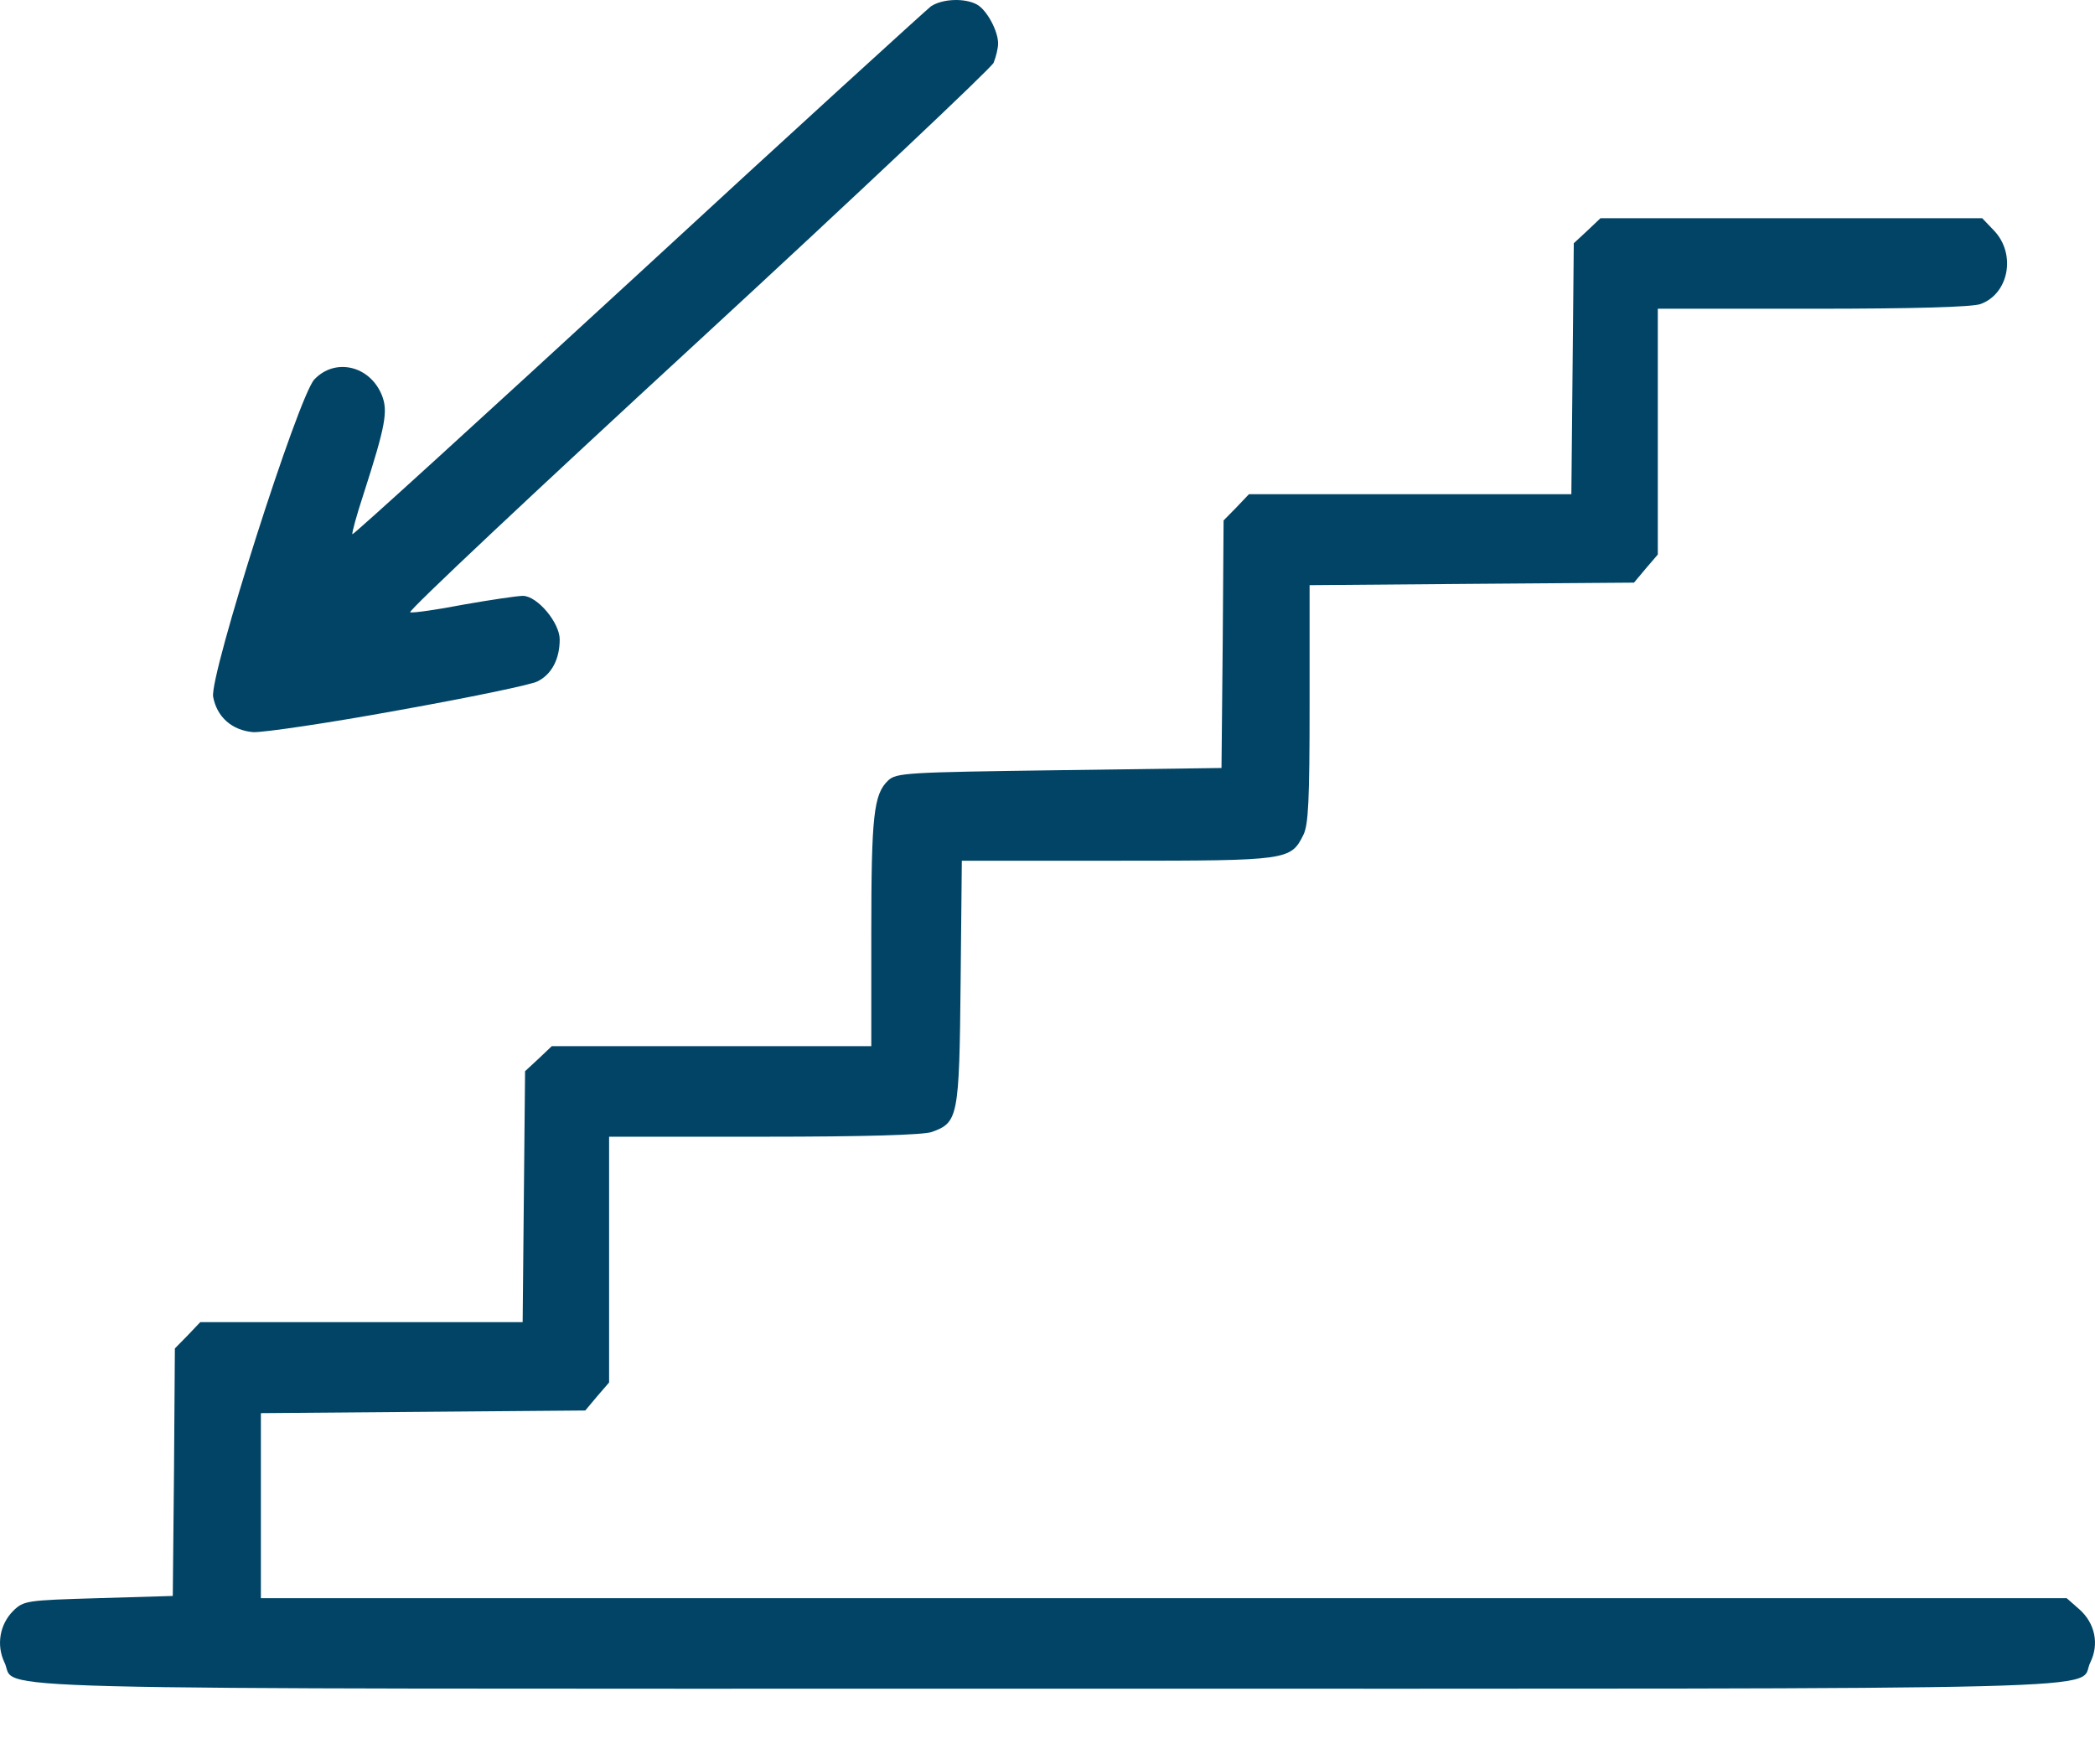
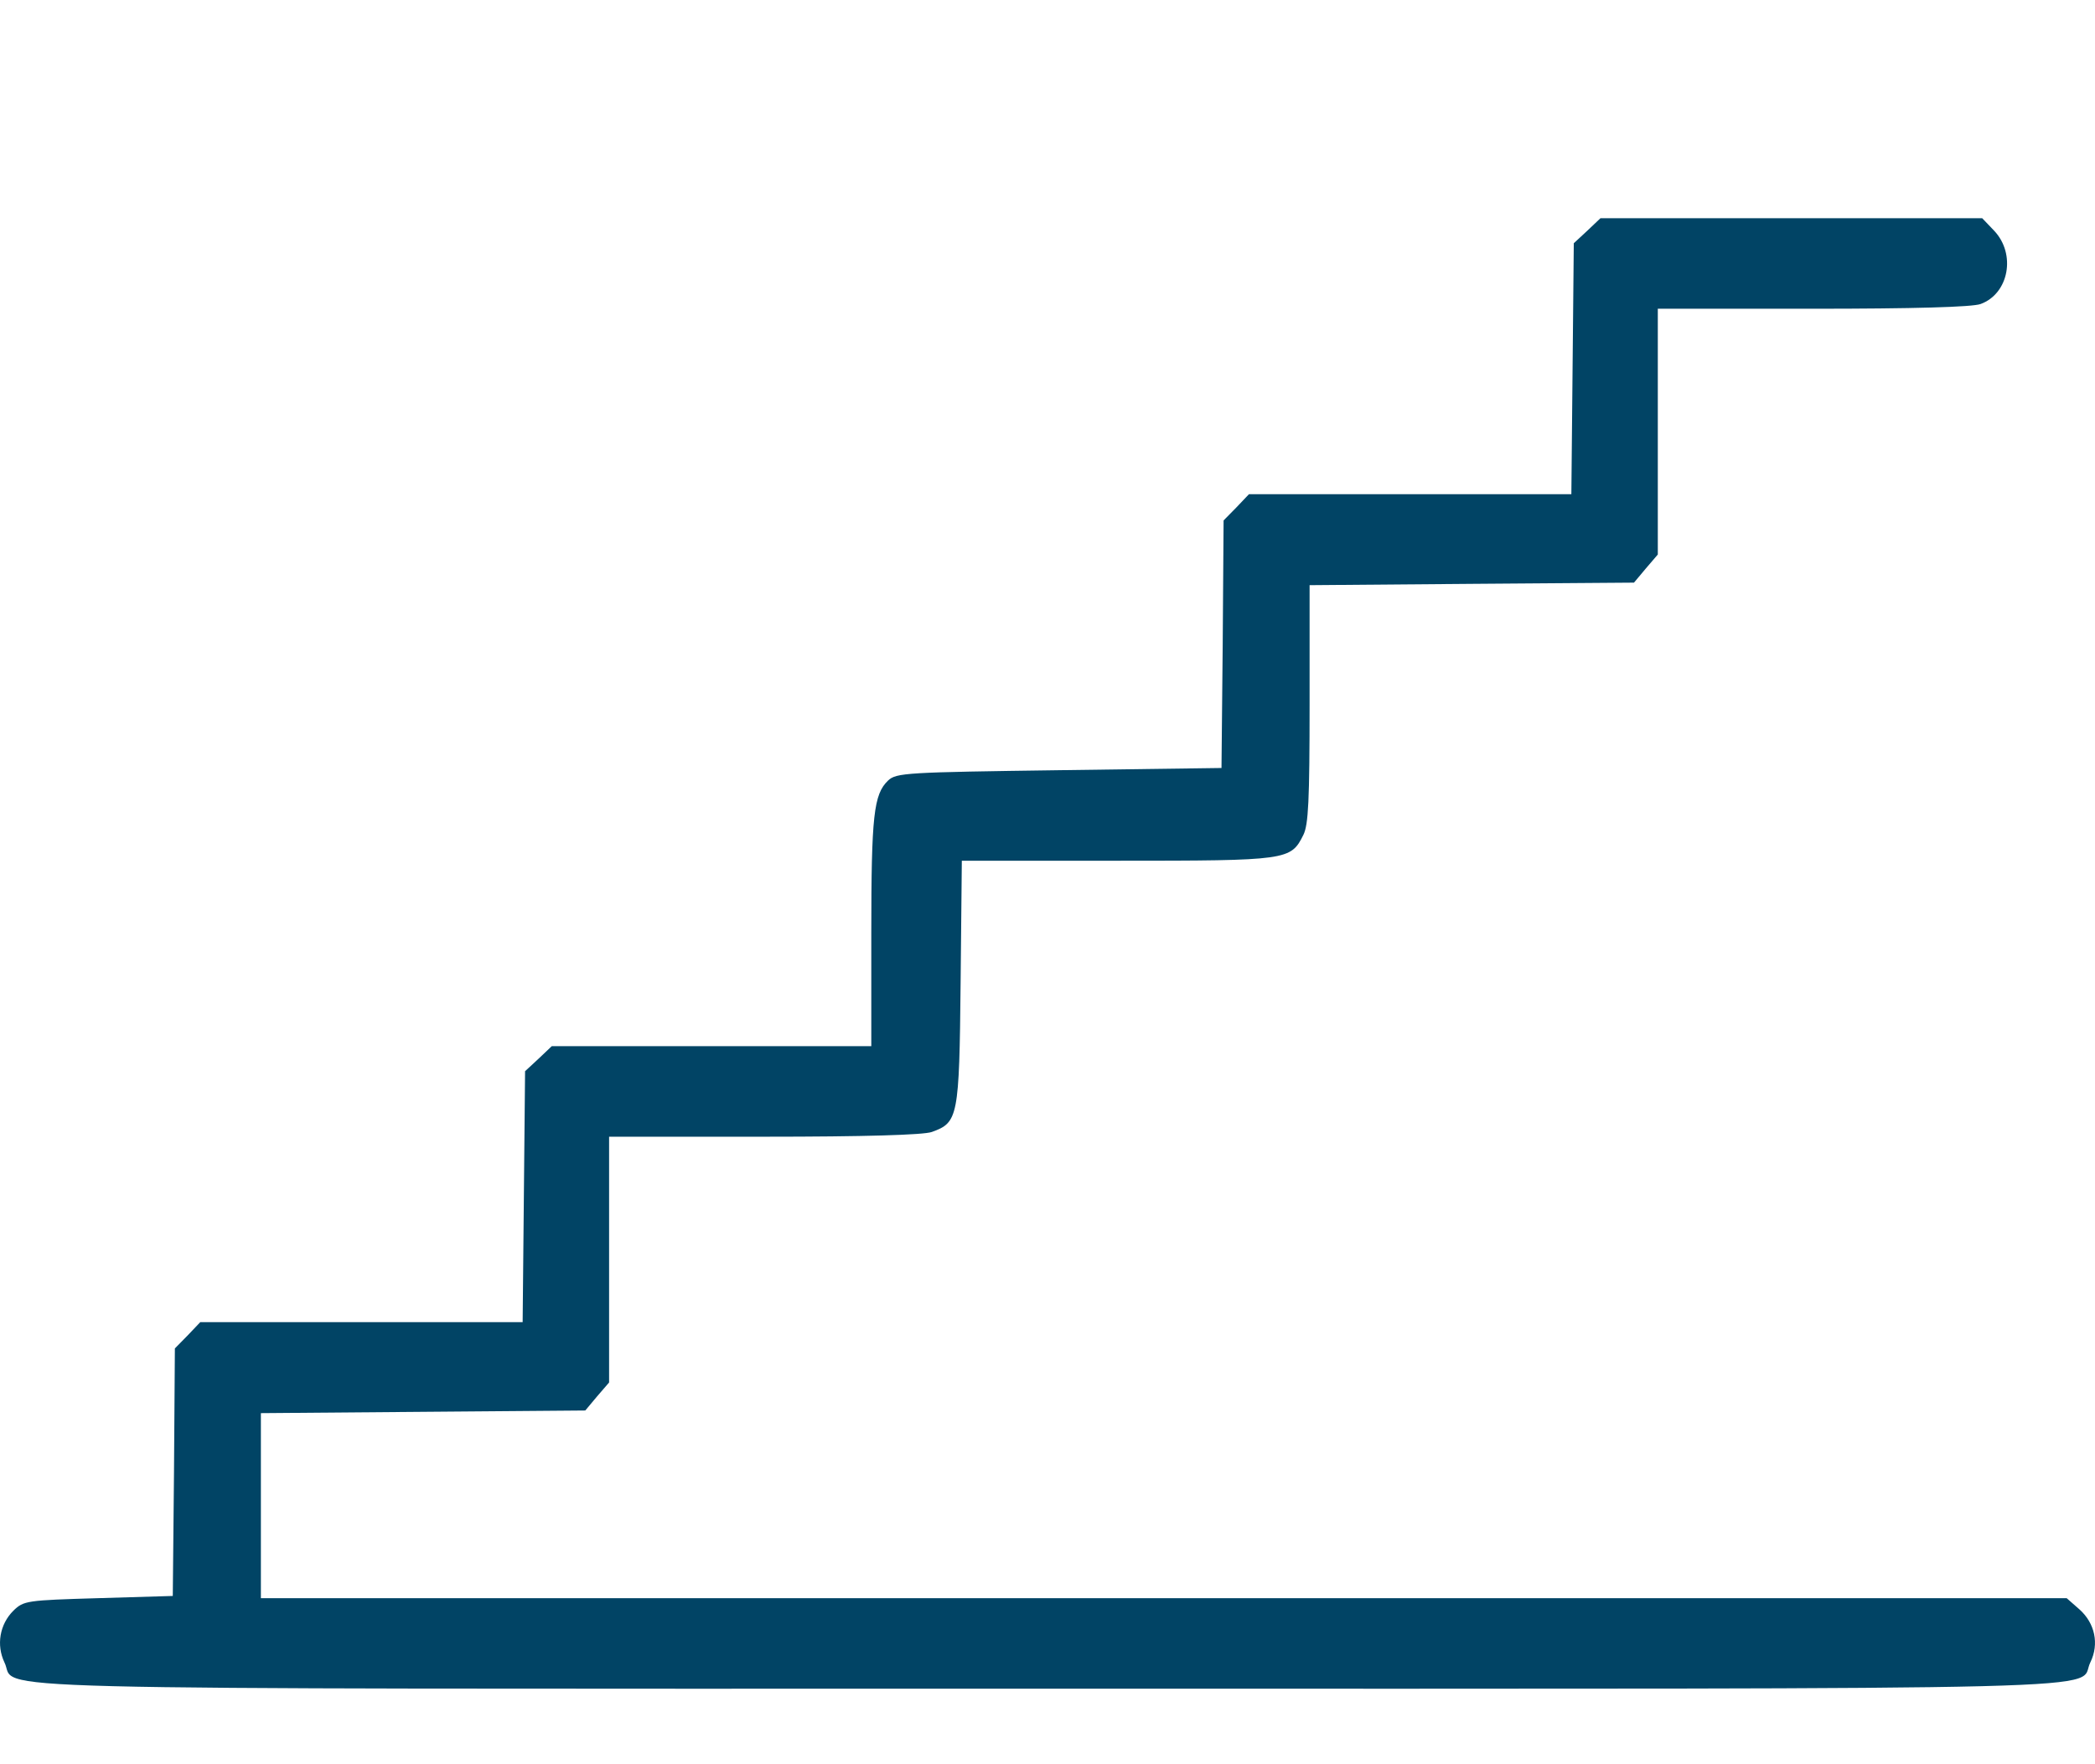
<svg xmlns="http://www.w3.org/2000/svg" width="19" height="16" viewBox="0 0 19 16" fill="none">
-   <path d="M3.616 6.441C4.252 6.327 4.82 6.21 4.876 6.179C5.002 6.116 5.076 5.979 5.076 5.799C5.076 5.647 4.872 5.404 4.742 5.404C4.694 5.404 4.456 5.439 4.211 5.482C3.966 5.529 3.746 5.561 3.72 5.553C3.694 5.545 4.865 4.446 6.321 3.105C7.777 1.763 8.985 0.621 9.011 0.57C9.033 0.516 9.052 0.437 9.052 0.394C9.052 0.281 8.951 0.093 8.862 0.042C8.751 -0.02 8.546 -0.012 8.442 0.058C8.398 0.093 7.198 1.184 5.782 2.491C4.367 3.793 3.204 4.853 3.196 4.845C3.189 4.837 3.234 4.673 3.297 4.481C3.497 3.859 3.52 3.73 3.464 3.586C3.356 3.316 3.04 3.242 2.851 3.441C2.706 3.594 1.9 6.124 1.933 6.319C1.967 6.503 2.104 6.624 2.297 6.64C2.387 6.644 2.977 6.558 3.616 6.441Z" fill="#014465" />
  <path d="M14.396 2.092L14.273 2.206L14.262 3.344L14.251 4.482H12.787H11.327L11.212 4.603L11.097 4.72L11.089 5.843L11.078 6.965L9.607 6.985C8.225 7.004 8.128 7.008 8.054 7.079C7.924 7.204 7.902 7.395 7.902 8.459V9.488H6.453H5.004L4.885 9.601L4.762 9.715L4.751 10.853L4.74 11.991H3.276H1.816L1.701 12.112L1.586 12.229L1.578 13.352L1.567 14.474L0.891 14.494C0.241 14.513 0.215 14.517 0.122 14.607C-0.004 14.732 -0.034 14.92 0.04 15.076C0.17 15.334 -0.617 15.315 9.499 15.315C19.616 15.315 18.828 15.334 18.958 15.076C19.04 14.908 18.999 14.72 18.858 14.595L18.743 14.494H10.554H2.366V13.653V12.816L3.837 12.804L5.308 12.792L5.416 12.663L5.524 12.538V11.424V10.309H6.932C7.838 10.309 8.377 10.293 8.451 10.266C8.689 10.18 8.7 10.137 8.712 8.909L8.723 7.806H10.134C11.684 7.806 11.706 7.802 11.821 7.571C11.866 7.478 11.877 7.266 11.877 6.383V5.307L13.348 5.295L14.819 5.284L14.927 5.155L15.035 5.029V3.915V2.8H16.443C17.35 2.8 17.888 2.785 17.963 2.757C18.219 2.663 18.286 2.304 18.085 2.092L17.977 1.979H16.246H14.515L14.396 2.092Z" fill="#014465" />
</svg>